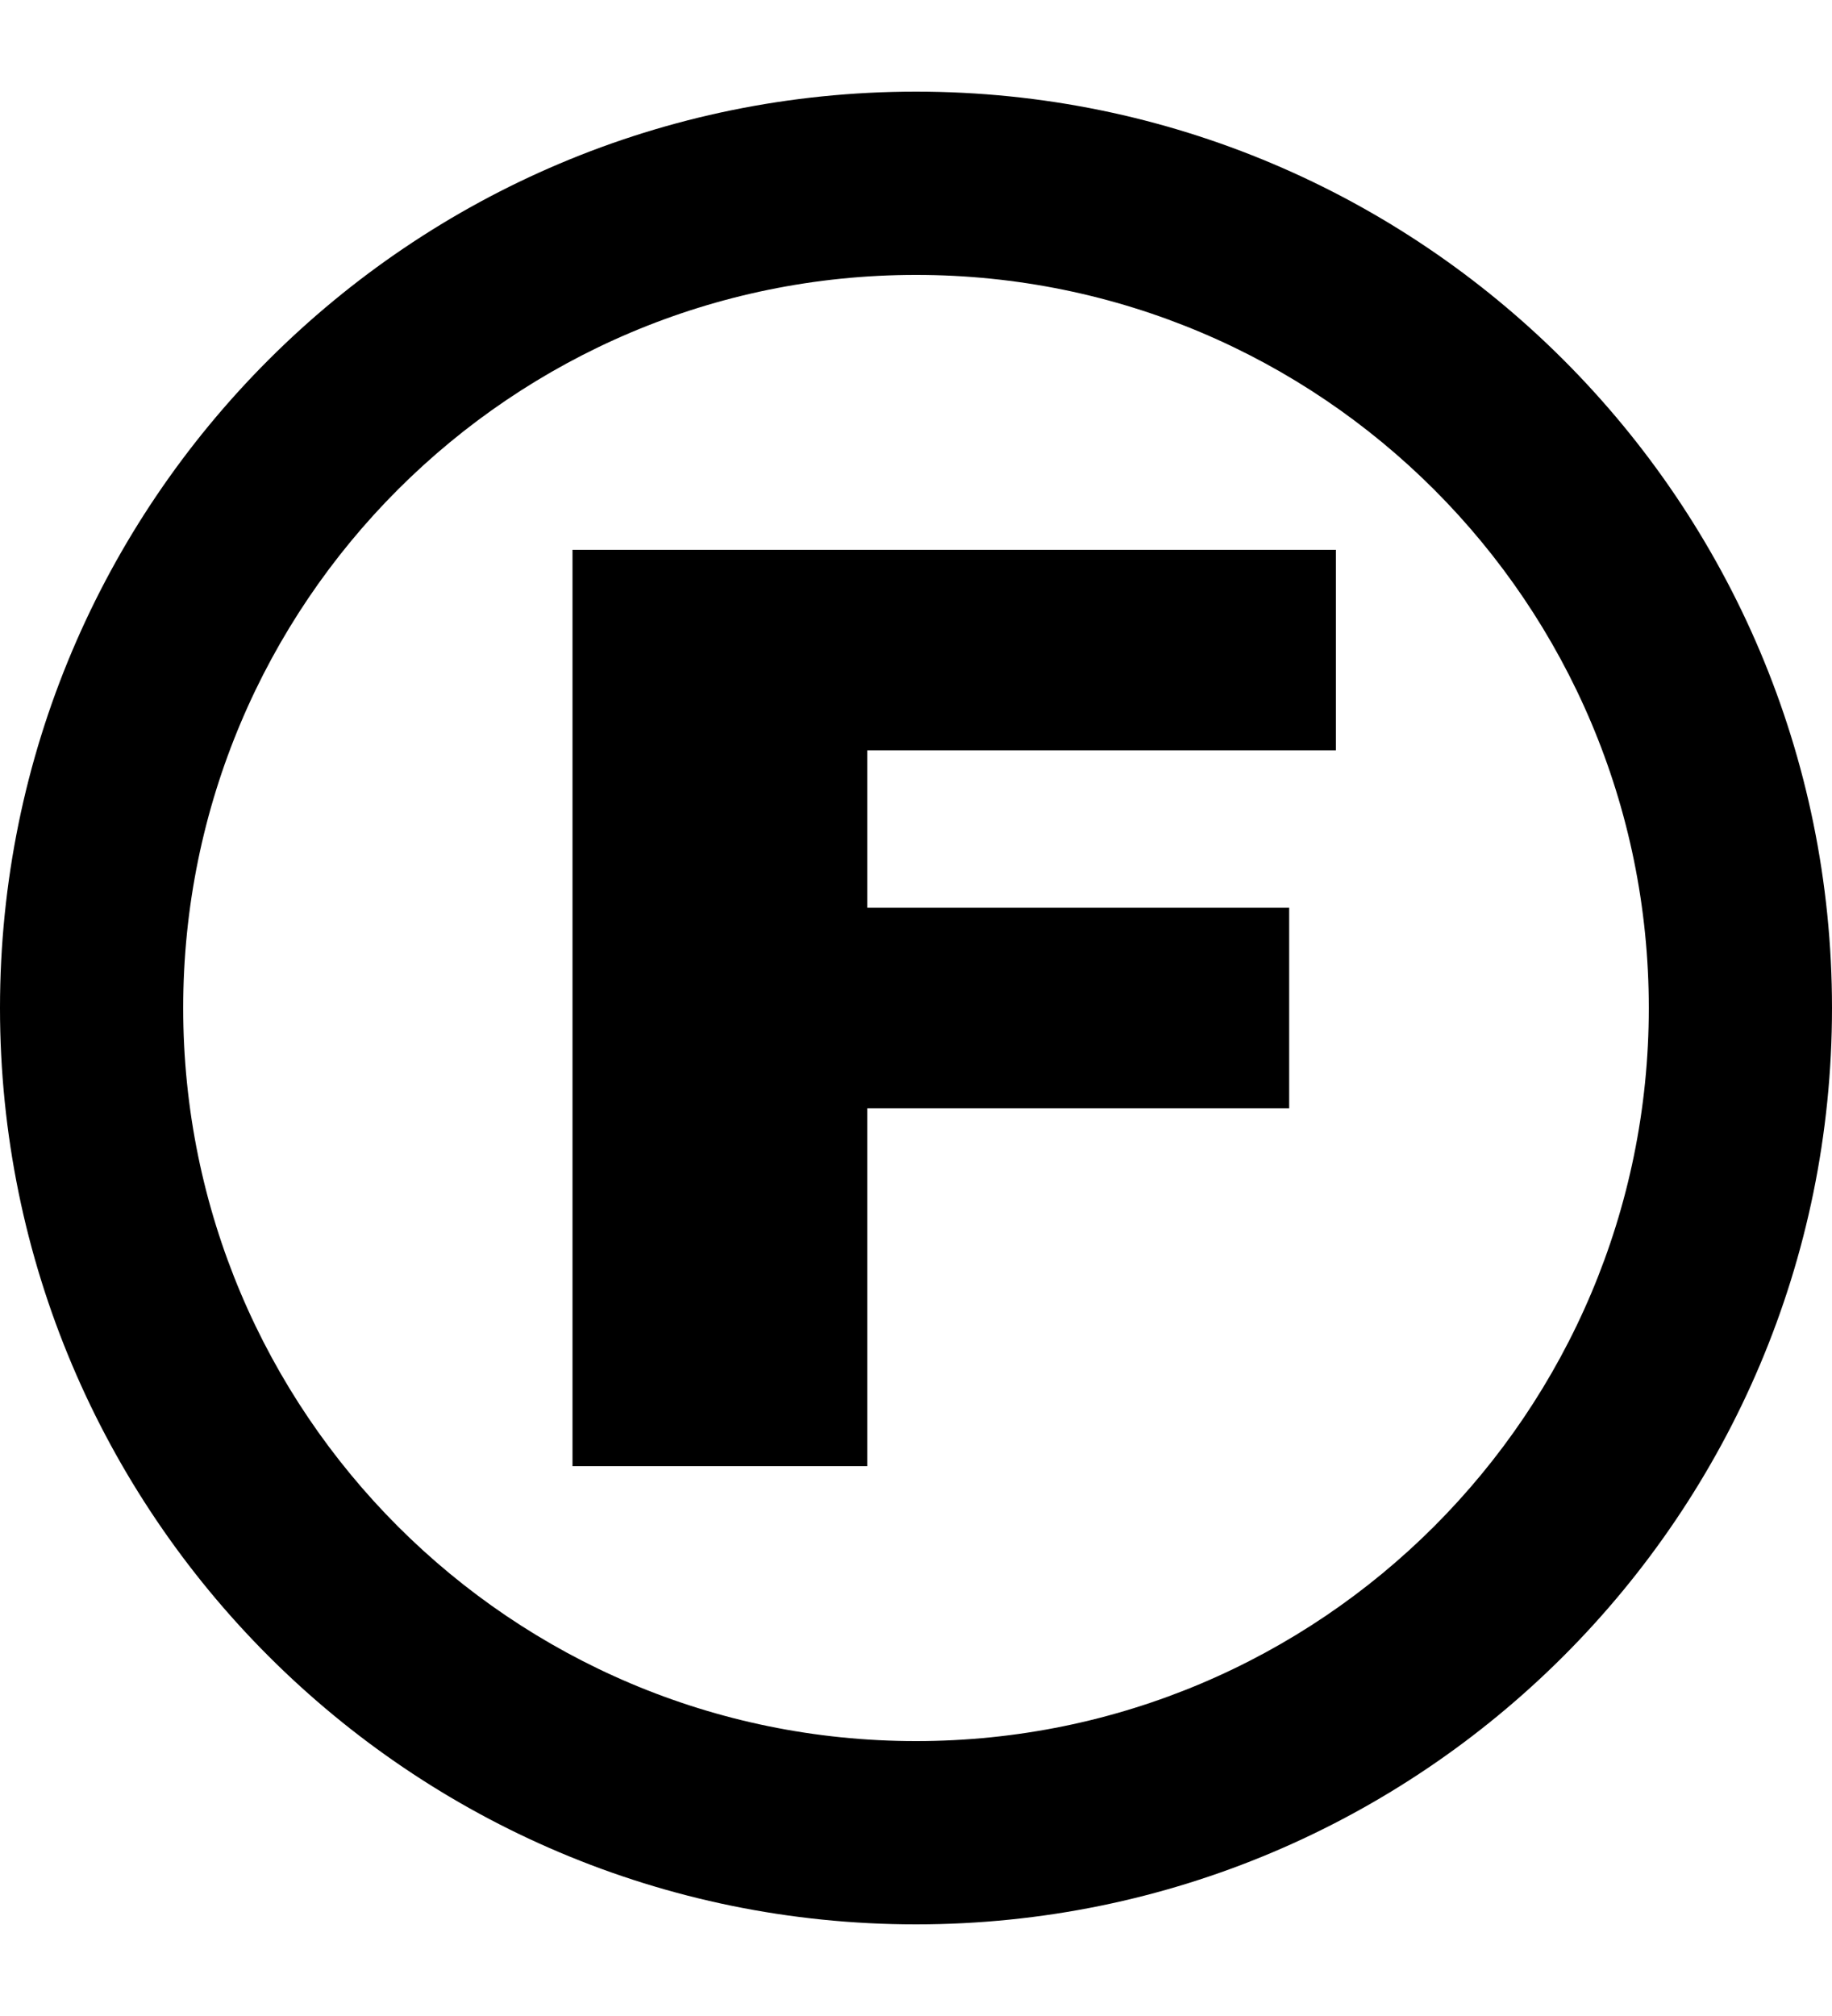
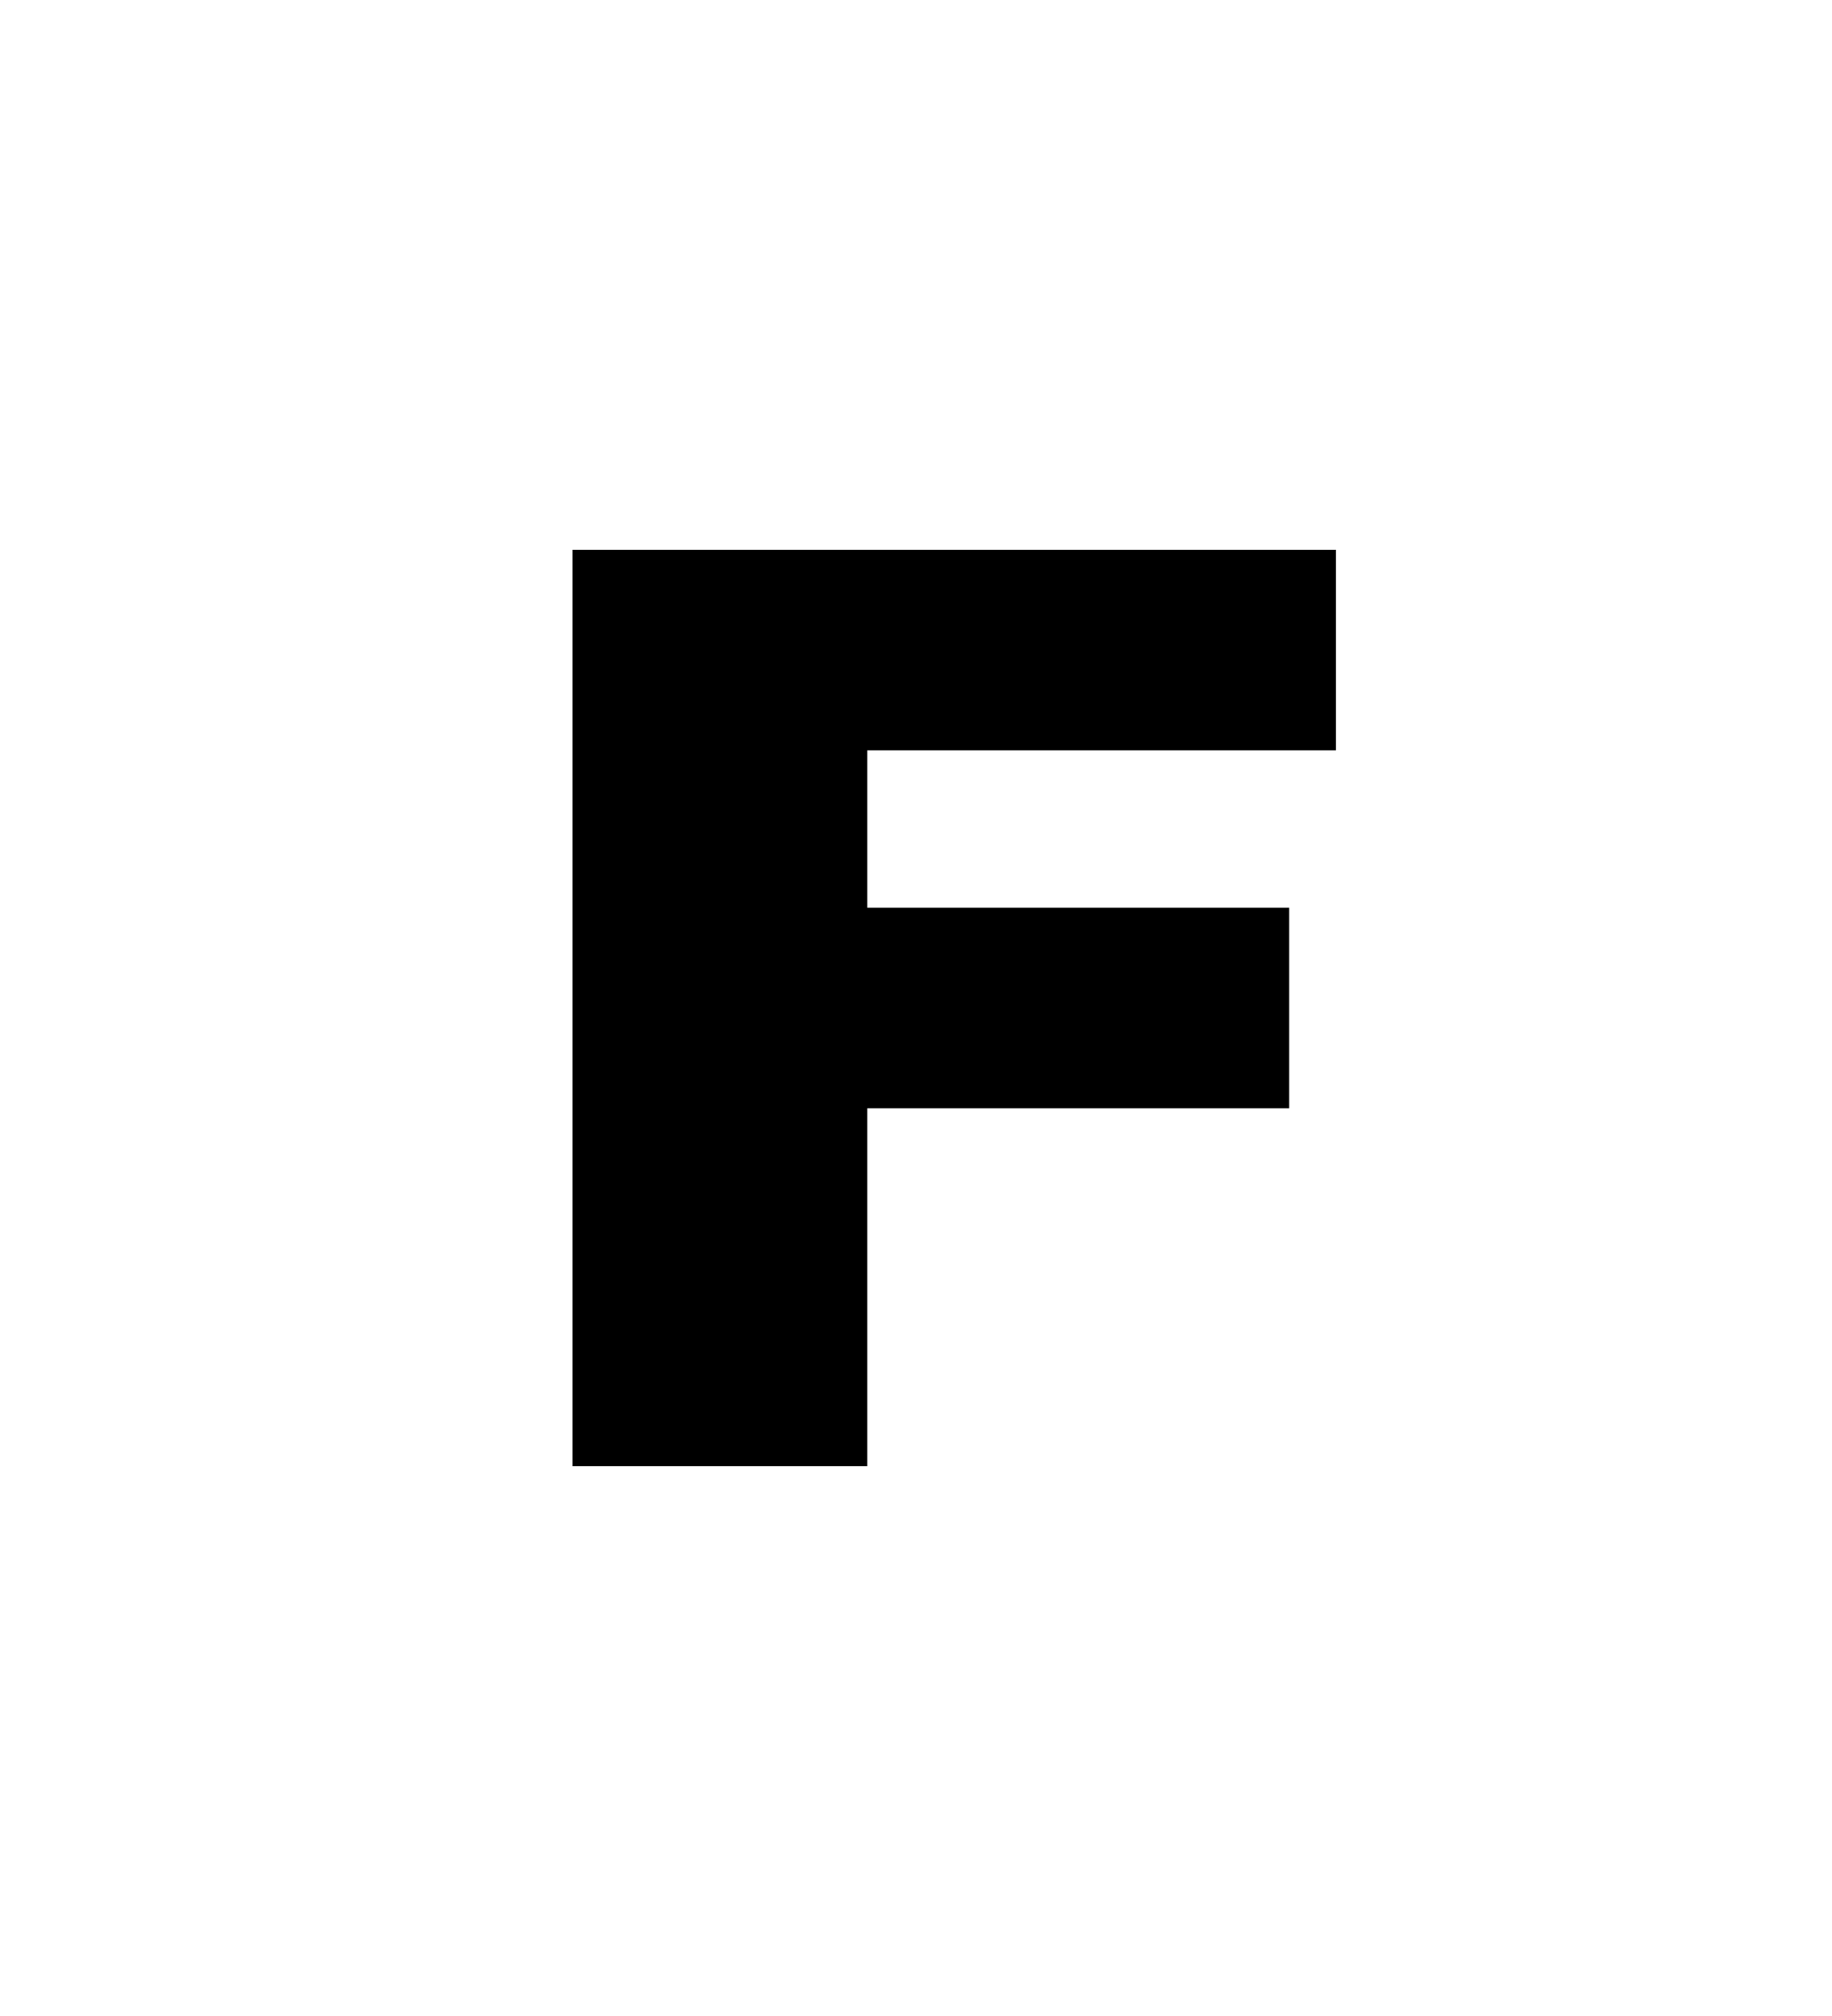
<svg xmlns="http://www.w3.org/2000/svg" width="10" height="11" viewBox="0 0 10 11" fill="none">
  <path d="M3.125 8V3H7.292V4.094H4.734V4.953H7.037V6.047H4.734V8H3.125Z" fill="black" />
-   <path d="M5 0.5C7.761 0.5 10 2.739 10 5.5C10 8.261 7.761 10.5 5 10.5C2.239 10.5 0 8.261 0 5.5C0 2.739 2.239 0.5 5 0.5ZM5 1.5C2.791 1.5 1 3.291 1 5.5C1 7.709 2.791 9.5 5 9.5C7.209 9.5 9 7.709 9 5.5C9 3.291 7.209 1.5 5 1.5Z" fill="black" />
</svg>